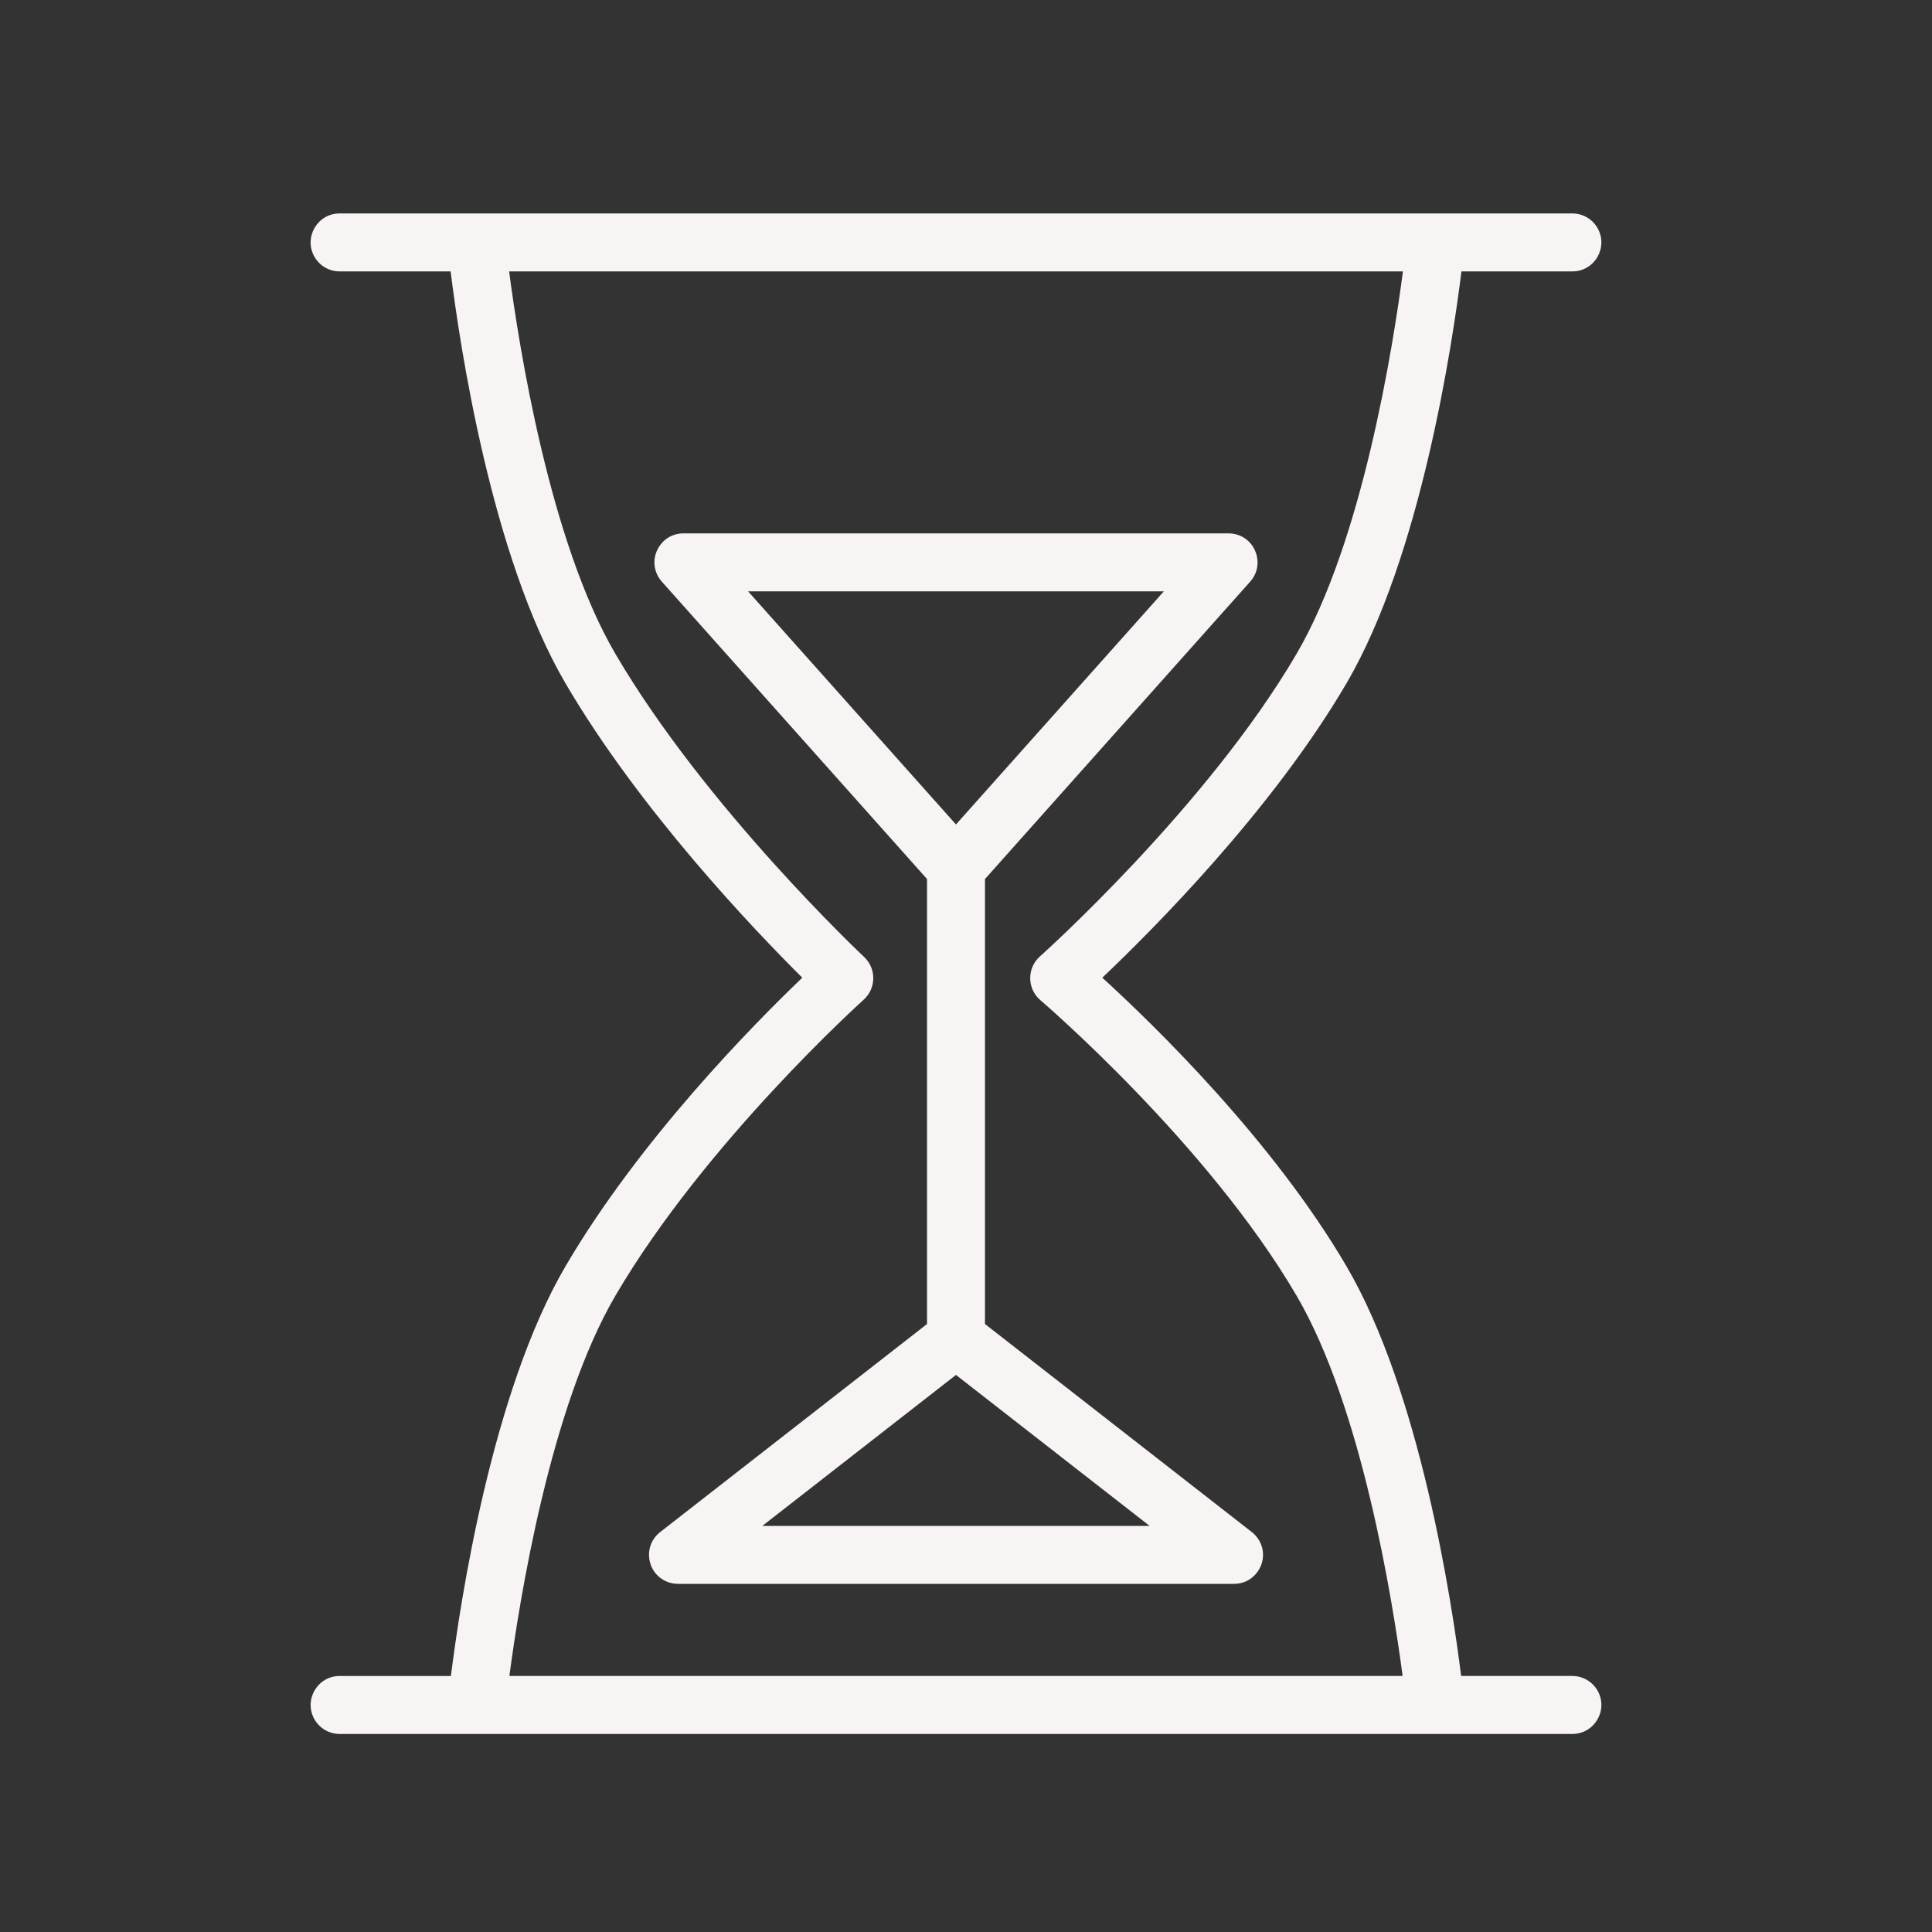
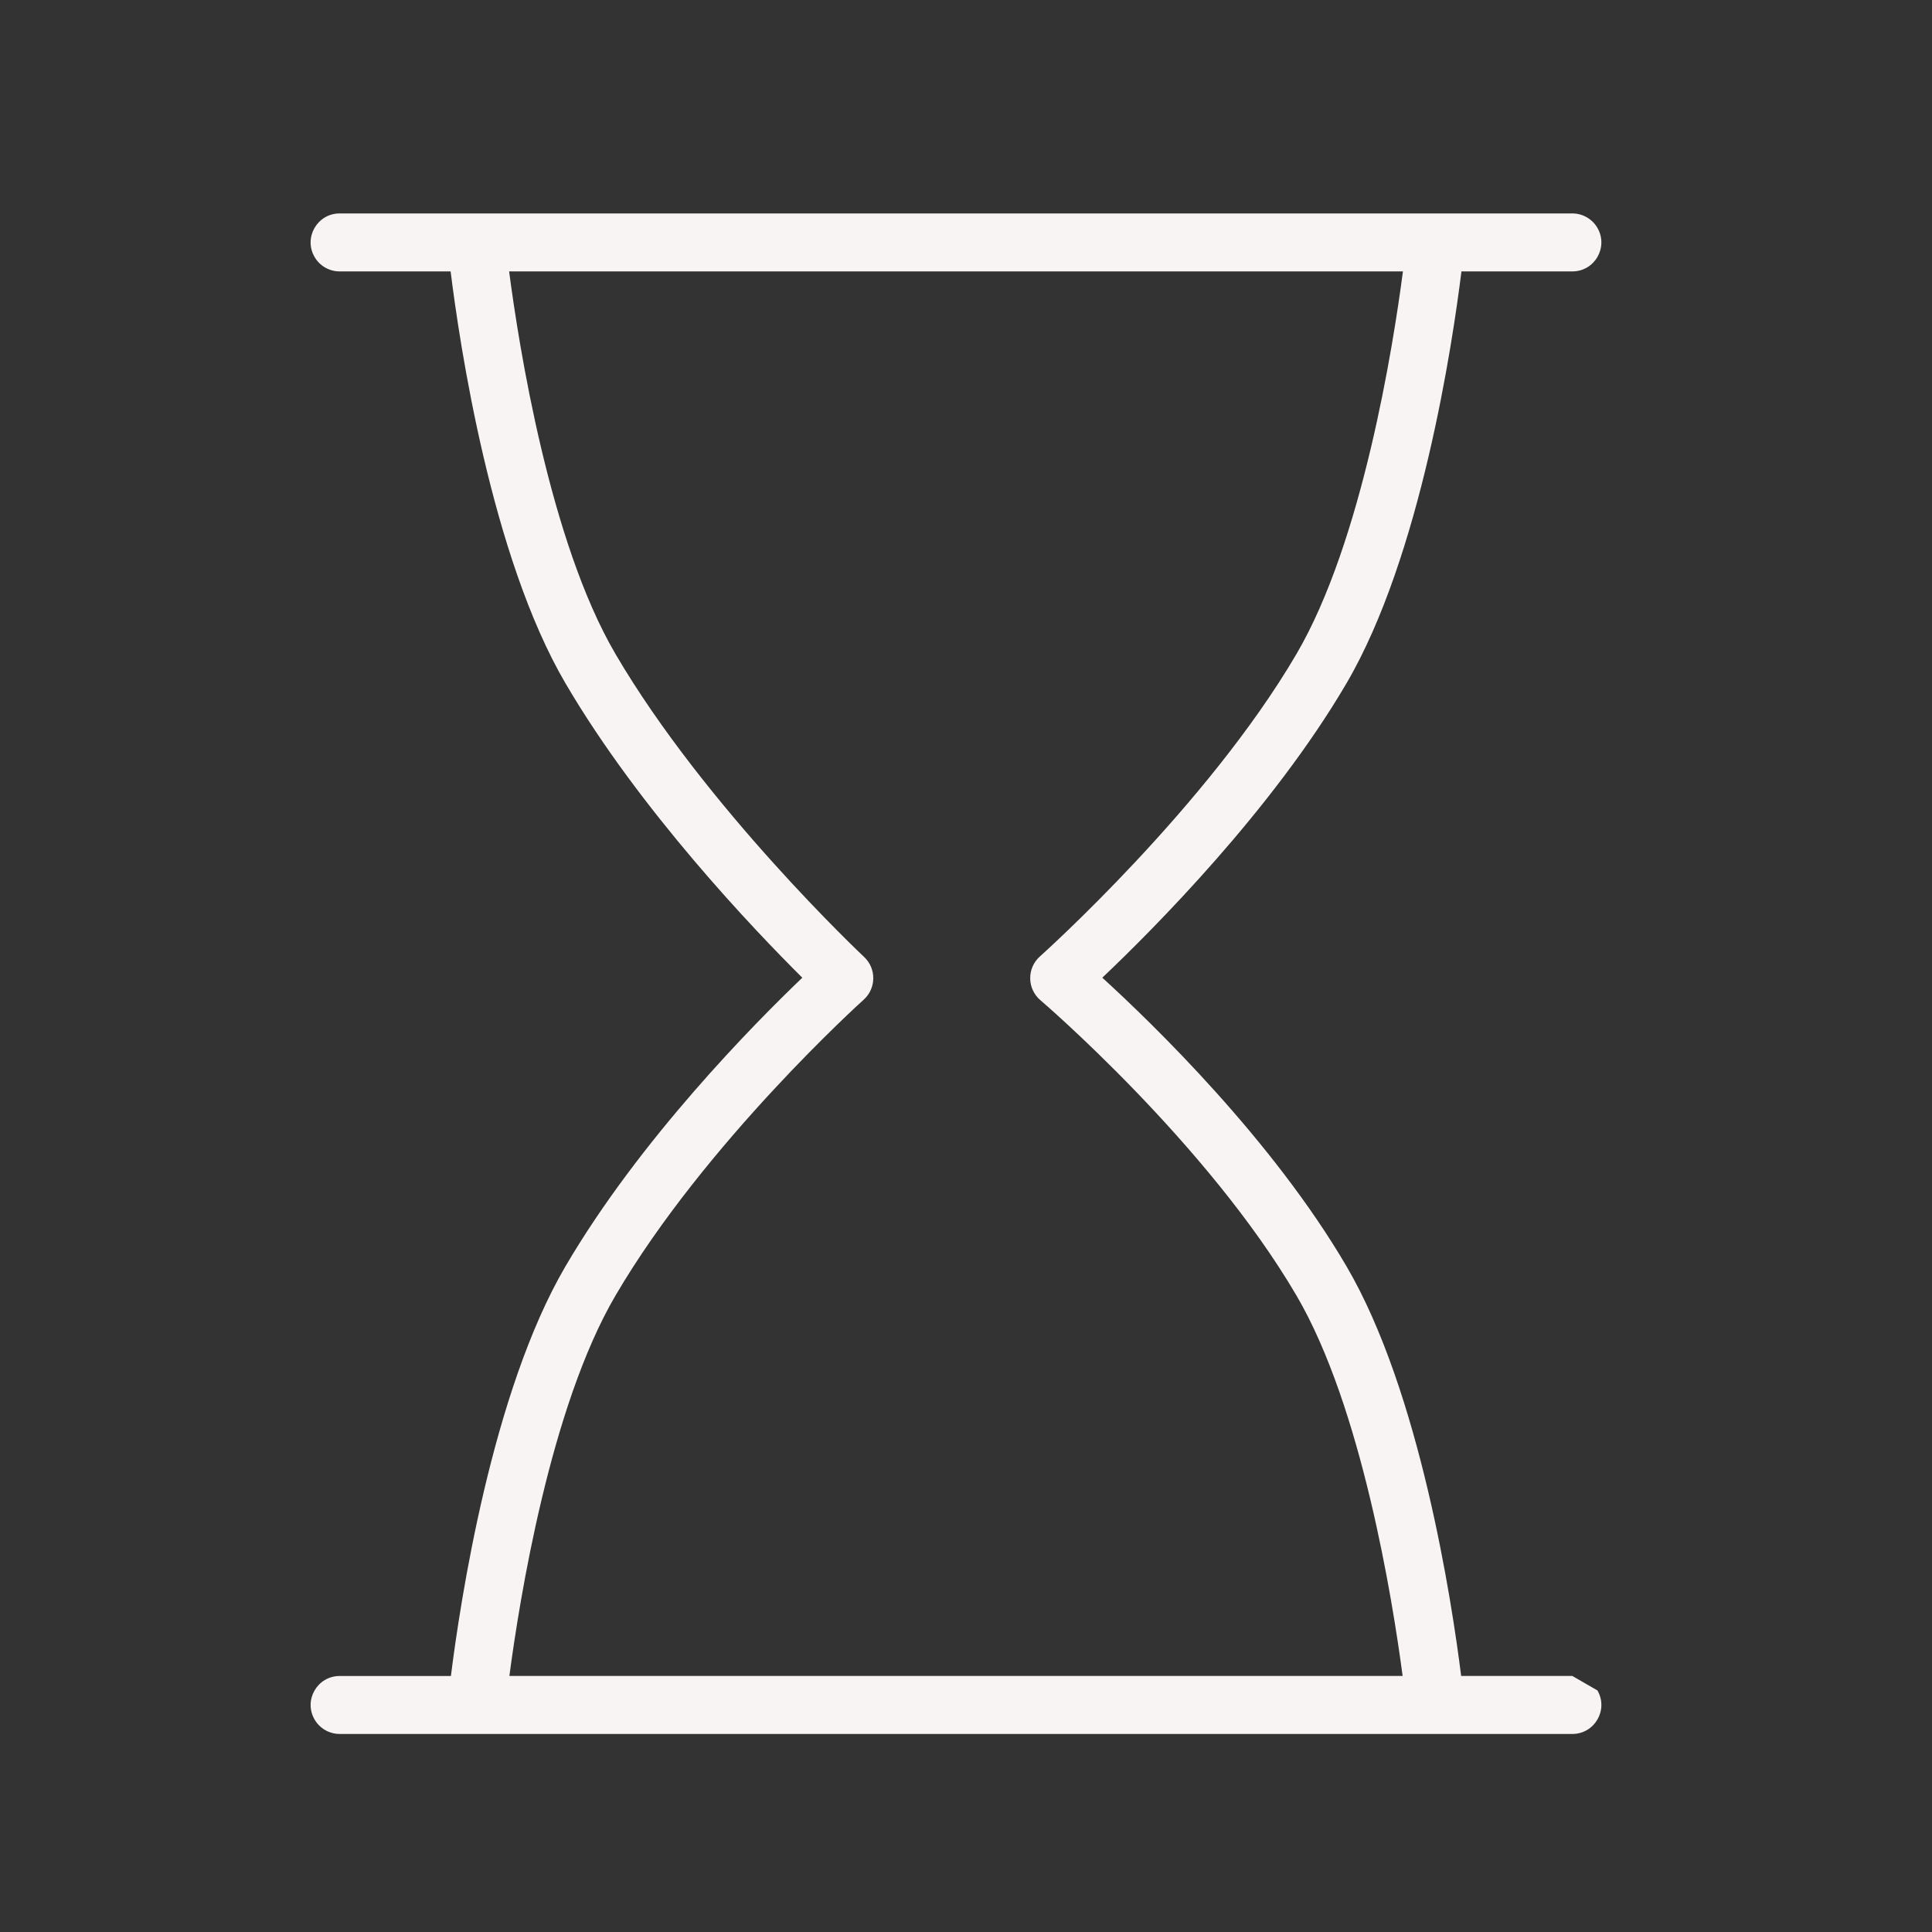
<svg xmlns="http://www.w3.org/2000/svg" viewBox="1950 2450 100 100" width="100" height="100">
  <rect x="1950" y="2450" width="100" height="100" fill="#333333" stroke="none" />
-   <path fill="#f8f4f4" stroke="none" fill-opacity="1" stroke-width="1" stroke-opacity="1" color="rgb(51, 51, 51)" fill-rule="evenodd" font-size-adjust="none" id="tSvg59d0f40e65" title="Path 3" d="M 2031.384 2536.748 C 2029.466 2536.748 2027.547 2536.748 2025.629 2536.748 C 2025.152 2532.939 2023.509 2522.053 2019.695 2515.544 C 2015.86 2508.993 2009.7 2503.019 2007.055 2500.605 C 2009.682 2498.114 2015.855 2491.926 2019.695 2485.366 C 2023.546 2478.793 2025.185 2467.752 2025.644 2464.048 C 2027.558 2464.048 2029.471 2464.048 2031.385 2464.048 C 2032.54 2464.048 2033.261 2462.798 2032.684 2461.798 C 2032.416 2461.334 2031.921 2461.048 2031.385 2461.048 C 2010.116 2461.048 1988.848 2461.048 1967.579 2461.048 C 1966.424 2461.048 1965.703 2462.298 1966.28 2463.298 C 1966.548 2463.762 1967.043 2464.048 1967.579 2464.048 C 1969.494 2464.048 1971.409 2464.048 1973.324 2464.048 C 1973.783 2467.753 1975.418 2478.794 1979.268 2485.366 C 1983.115 2491.936 1989.04 2498.135 1991.527 2500.606 C 1989.023 2503.001 1983.11 2508.985 1979.269 2515.544 C 1975.455 2522.053 1973.816 2532.94 1973.339 2536.749 C 1971.419 2536.749 1969.5 2536.749 1967.58 2536.749 C 1966.425 2536.749 1965.704 2537.999 1966.281 2538.999 C 1966.549 2539.463 1967.044 2539.749 1967.58 2539.749 C 1988.848 2539.749 2010.117 2539.749 2031.385 2539.749 C 2032.54 2539.749 2033.262 2538.498 2032.684 2537.498C 2032.416 2537.034 2031.92 2536.748 2031.384 2536.748Z M 1981.856 2517.06 C 1986.49 2509.149 1994.621 2501.818 1994.703 2501.745 C 1995.357 2501.157 1995.368 2500.135 1994.727 2499.533 C 1994.645 2499.456 1986.505 2491.79 1981.856 2483.849 C 1978.445 2478.026 1976.854 2467.885 1976.352 2464.047 C 1991.773 2464.047 2007.195 2464.047 2022.616 2464.047 C 2022.114 2467.883 2020.522 2478.02 2017.106 2483.849 C 2012.475 2491.762 2003.911 2499.43 2003.825 2499.506 C 2003.146 2500.112 2003.158 2501.178 2003.85 2501.769 C 2003.935 2501.842 2012.484 2509.165 2017.107 2517.059 C 2020.485 2522.826 2022.081 2532.826 2022.6 2536.747 C 2007.189 2536.747 1991.777 2536.747 1976.366 2536.747C 1976.883 2532.829 1978.474 2522.833 1981.856 2517.06Z" />
-   <path fill="#f8f4f4" stroke="none" fill-opacity="1" stroke-width="1" stroke-opacity="1" color="rgb(51, 51, 51)" fill-rule="evenodd" font-size-adjust="none" id="tSvg1b84180c75" title="Path 4" d="M 2000.982 2518.531 C 2000.982 2510.854 2000.982 2503.176 2000.982 2495.499 C 2005.558 2490.368 2010.133 2485.237 2014.709 2480.106 C 2015.478 2479.245 2015.026 2477.874 2013.896 2477.638 C 2013.795 2477.618 2013.693 2477.607 2013.59 2477.607 C 2004.185 2477.607 1994.78 2477.607 1985.375 2477.607 C 1984.22 2477.607 1983.499 2478.857 1984.076 2479.857 C 1984.127 2479.946 1984.188 2480.029 1984.256 2480.106 C 1988.832 2485.237 1993.407 2490.368 1997.983 2495.499 C 1997.983 2503.176 1997.983 2510.854 1997.983 2518.531 C 1993.38 2522.12 1988.776 2525.709 1984.173 2529.298 C 1983.262 2530.004 1983.457 2531.433 1984.524 2531.869 C 1984.705 2531.943 1984.899 2531.981 1985.095 2531.98 C 1994.687 2531.98 2004.278 2531.98 2013.87 2531.98 C 2015.023 2531.983 2015.747 2530.737 2015.174 2529.737 C 2015.076 2529.567 2014.947 2529.418 2014.792 2529.298C 2010.189 2525.709 2005.585 2522.12 2000.982 2518.531Z M 2010.241 2480.608 C 2006.654 2484.63 2003.068 2488.652 1999.481 2492.674 C 1995.894 2488.652 1992.308 2484.63 1988.721 2480.608C 1995.894 2480.608 2003.068 2480.608 2010.241 2480.608Z M 1989.457 2528.981 C 1992.798 2526.376 1996.14 2523.771 1999.481 2521.166 C 2002.822 2523.771 2006.164 2526.376 2009.505 2528.981C 2002.822 2528.981 1996.14 2528.981 1989.457 2528.981Z" />
+   <path fill="#f8f4f4" stroke="none" fill-opacity="1" stroke-width="1" stroke-opacity="1" color="rgb(51, 51, 51)" fill-rule="evenodd" font-size-adjust="none" id="tSvg59d0f40e65" title="Path 3" d="M 2031.384 2536.748 C 2029.466 2536.748 2027.547 2536.748 2025.629 2536.748 C 2025.152 2532.939 2023.509 2522.053 2019.695 2515.544 C 2015.86 2508.993 2009.7 2503.019 2007.055 2500.605 C 2009.682 2498.114 2015.855 2491.926 2019.695 2485.366 C 2023.546 2478.793 2025.185 2467.752 2025.644 2464.048 C 2027.558 2464.048 2029.471 2464.048 2031.385 2464.048 C 2032.54 2464.048 2033.261 2462.798 2032.684 2461.798 C 2032.416 2461.334 2031.921 2461.048 2031.385 2461.048 C 2010.116 2461.048 1988.848 2461.048 1967.579 2461.048 C 1966.424 2461.048 1965.703 2462.298 1966.28 2463.298 C 1966.548 2463.762 1967.043 2464.048 1967.579 2464.048 C 1969.494 2464.048 1971.409 2464.048 1973.324 2464.048 C 1973.783 2467.753 1975.418 2478.794 1979.268 2485.366 C 1983.115 2491.936 1989.04 2498.135 1991.527 2500.606 C 1989.023 2503.001 1983.11 2508.985 1979.269 2515.544 C 1975.455 2522.053 1973.816 2532.94 1973.339 2536.749 C 1971.419 2536.749 1969.5 2536.749 1967.58 2536.749 C 1966.425 2536.749 1965.704 2537.999 1966.281 2538.999 C 1966.549 2539.463 1967.044 2539.749 1967.58 2539.749 C 1988.848 2539.749 2010.117 2539.749 2031.385 2539.749 C 2032.54 2539.749 2033.262 2538.498 2032.684 2537.498Z M 1981.856 2517.06 C 1986.49 2509.149 1994.621 2501.818 1994.703 2501.745 C 1995.357 2501.157 1995.368 2500.135 1994.727 2499.533 C 1994.645 2499.456 1986.505 2491.79 1981.856 2483.849 C 1978.445 2478.026 1976.854 2467.885 1976.352 2464.047 C 1991.773 2464.047 2007.195 2464.047 2022.616 2464.047 C 2022.114 2467.883 2020.522 2478.02 2017.106 2483.849 C 2012.475 2491.762 2003.911 2499.43 2003.825 2499.506 C 2003.146 2500.112 2003.158 2501.178 2003.85 2501.769 C 2003.935 2501.842 2012.484 2509.165 2017.107 2517.059 C 2020.485 2522.826 2022.081 2532.826 2022.6 2536.747 C 2007.189 2536.747 1991.777 2536.747 1976.366 2536.747C 1976.883 2532.829 1978.474 2522.833 1981.856 2517.06Z" />
  <defs> </defs>
</svg>